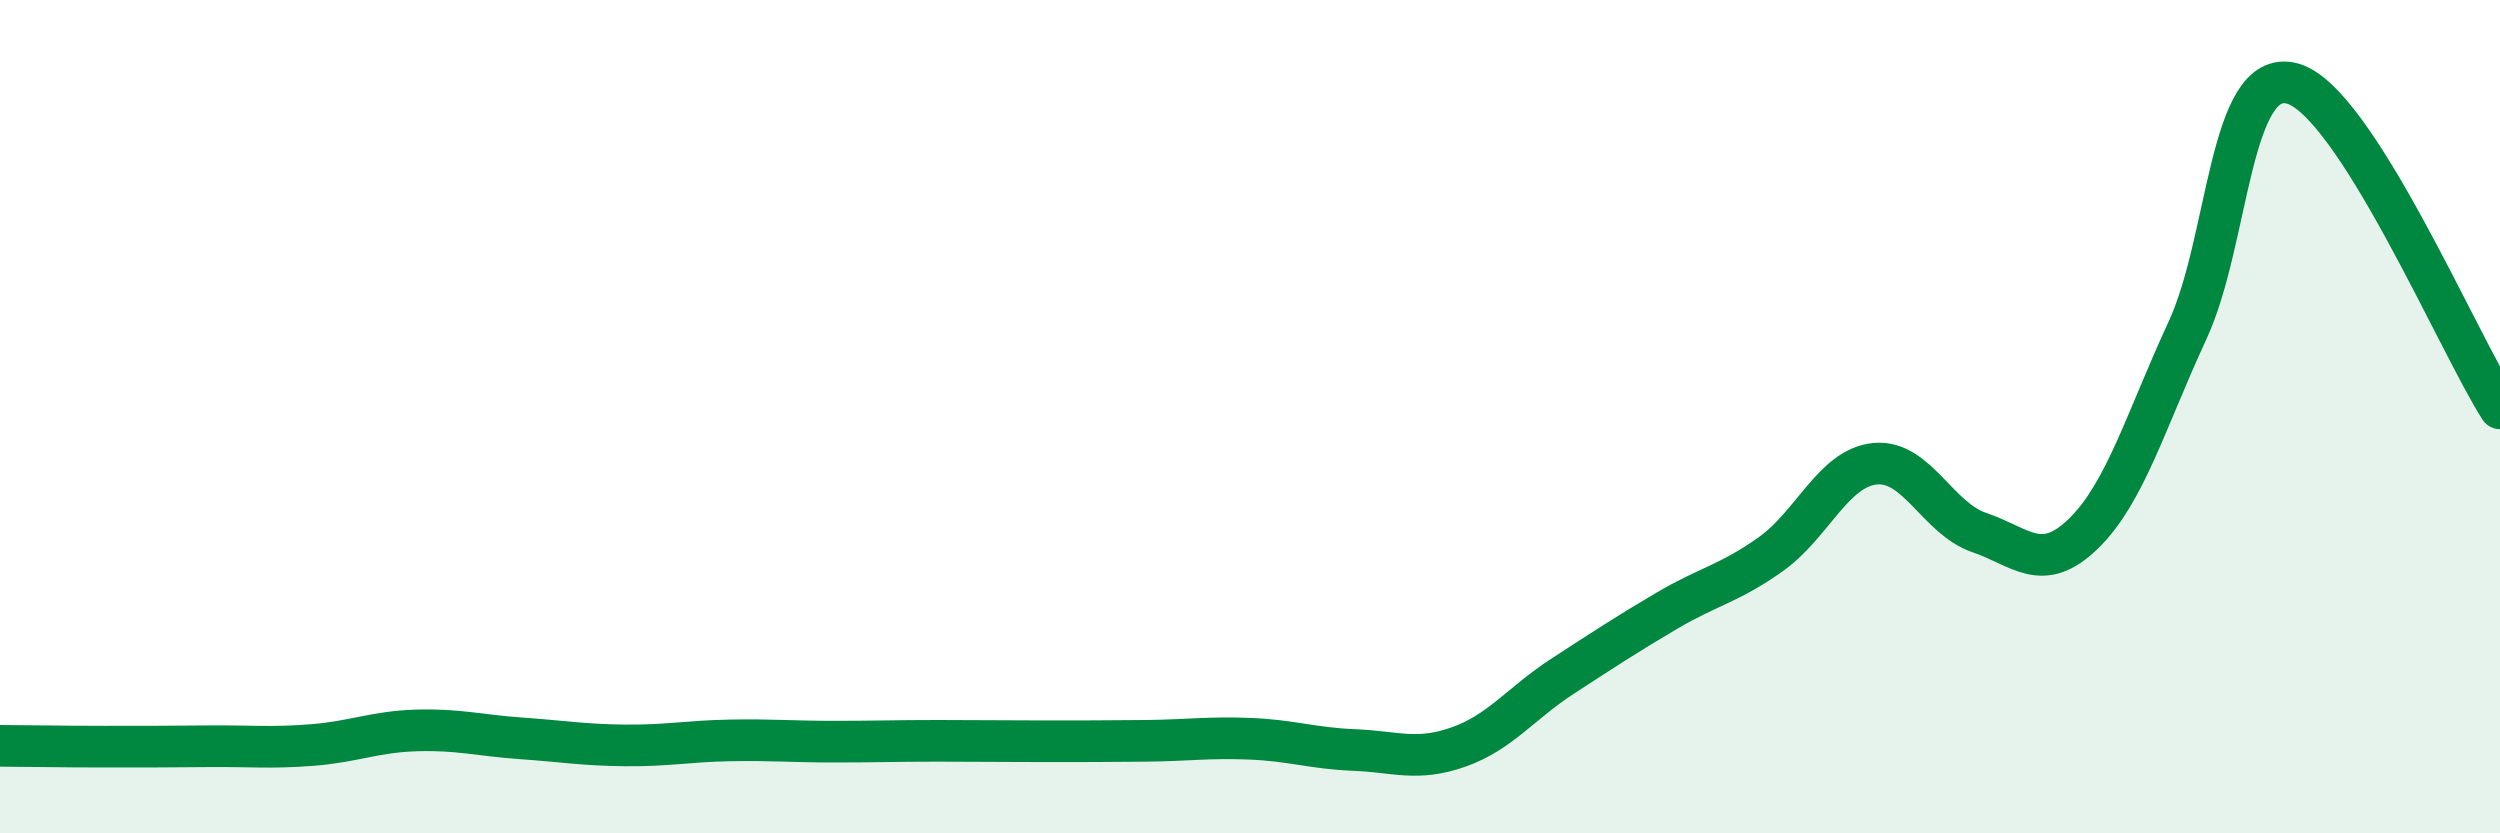
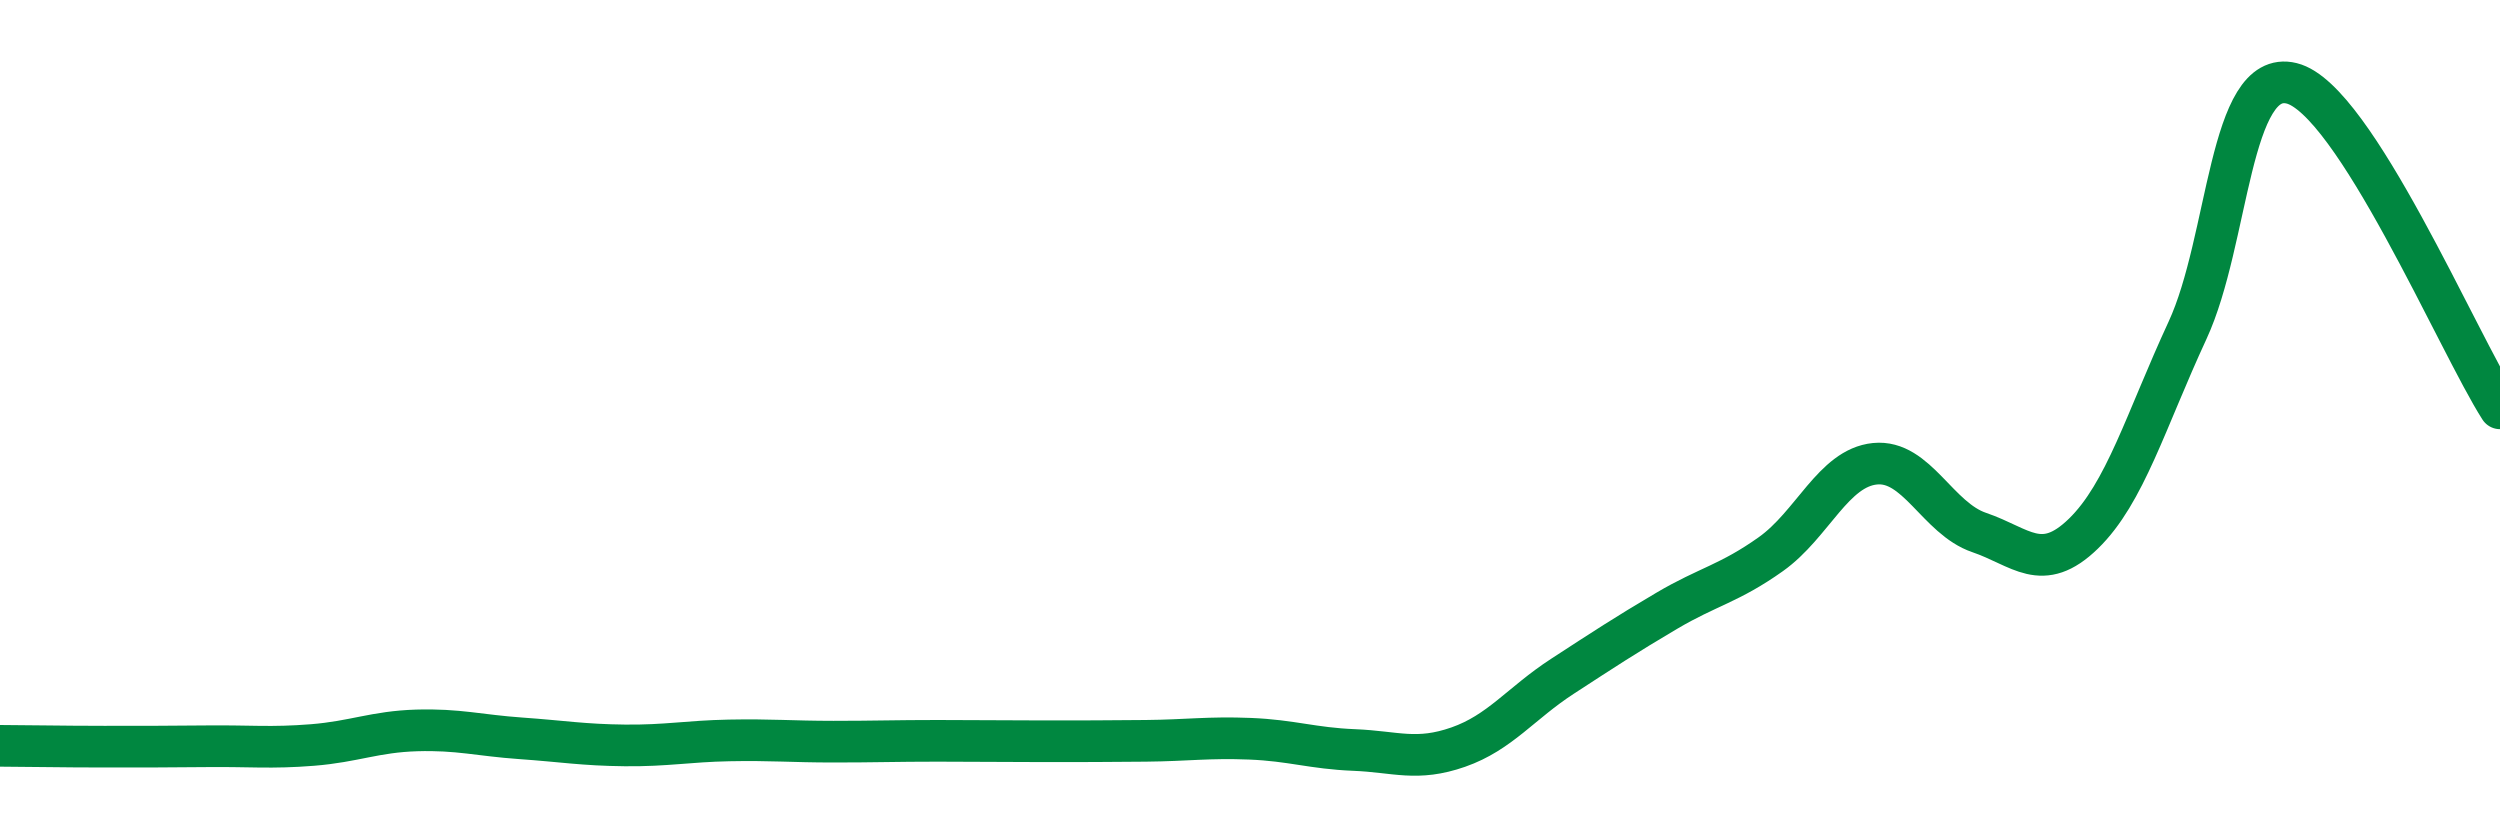
<svg xmlns="http://www.w3.org/2000/svg" width="60" height="20" viewBox="0 0 60 20">
-   <path d="M 0,17.9 C 0.5,17.9 1.5,17.92 2.5,17.92 C 3.5,17.92 4,17.92 5,17.91 C 6,17.9 6.5,17.96 7.5,17.88 C 8.5,17.8 9,17.56 10,17.53 C 11,17.5 11.5,17.65 12.5,17.72 C 13.5,17.79 14,17.88 15,17.89 C 16,17.9 16.5,17.79 17.5,17.77 C 18.5,17.75 19,17.8 20,17.8 C 21,17.8 21.5,17.78 22.5,17.78 C 23.5,17.78 24,17.79 25,17.79 C 26,17.79 26.5,17.79 27.5,17.78 C 28.5,17.77 29,17.69 30,17.73 C 31,17.77 31.5,17.96 32.5,18 C 33.5,18.04 34,18.28 35,17.93 C 36,17.58 36.5,16.88 37.5,16.23 C 38.5,15.58 39,15.25 40,14.66 C 41,14.07 41.5,14.01 42.5,13.3 C 43.5,12.59 44,11.23 45,11.13 C 46,11.03 46.5,12.44 47.5,12.78 C 48.5,13.12 49,13.78 50,12.81 C 51,11.84 51.5,10.09 52.5,7.93 C 53.5,5.77 53.5,1.63 55,2 C 56.5,2.37 59,8.24 60,9.8L60 20L0 20Z" fill="#008740" opacity="0.1" stroke-linecap="round" stroke-linejoin="round" />
  <path d="M 0,17.9 C 0.5,17.9 1.5,17.92 2.5,17.92 C 3.5,17.92 4,17.92 5,17.91 C 6,17.9 6.5,17.96 7.5,17.88 C 8.5,17.8 9,17.56 10,17.53 C 11,17.5 11.5,17.65 12.5,17.72 C 13.5,17.79 14,17.88 15,17.89 C 16,17.9 16.5,17.79 17.5,17.77 C 18.5,17.75 19,17.8 20,17.8 C 21,17.8 21.5,17.78 22.5,17.78 C 23.5,17.78 24,17.79 25,17.79 C 26,17.79 26.5,17.79 27.5,17.78 C 28.5,17.77 29,17.69 30,17.73 C 31,17.77 31.5,17.96 32.5,18 C 33.5,18.04 34,18.28 35,17.93 C 36,17.58 36.5,16.88 37.5,16.23 C 38.5,15.58 39,15.25 40,14.66 C 41,14.07 41.5,14.01 42.5,13.3 C 43.5,12.59 44,11.23 45,11.13 C 46,11.03 46.5,12.44 47.5,12.78 C 48.5,13.12 49,13.78 50,12.81 C 51,11.84 51.5,10.09 52.5,7.93 C 53.5,5.77 53.5,1.63 55,2 C 56.5,2.37 59,8.24 60,9.8" stroke="#008740" stroke-width="1" fill="none" stroke-linecap="round" stroke-linejoin="round" />
</svg>